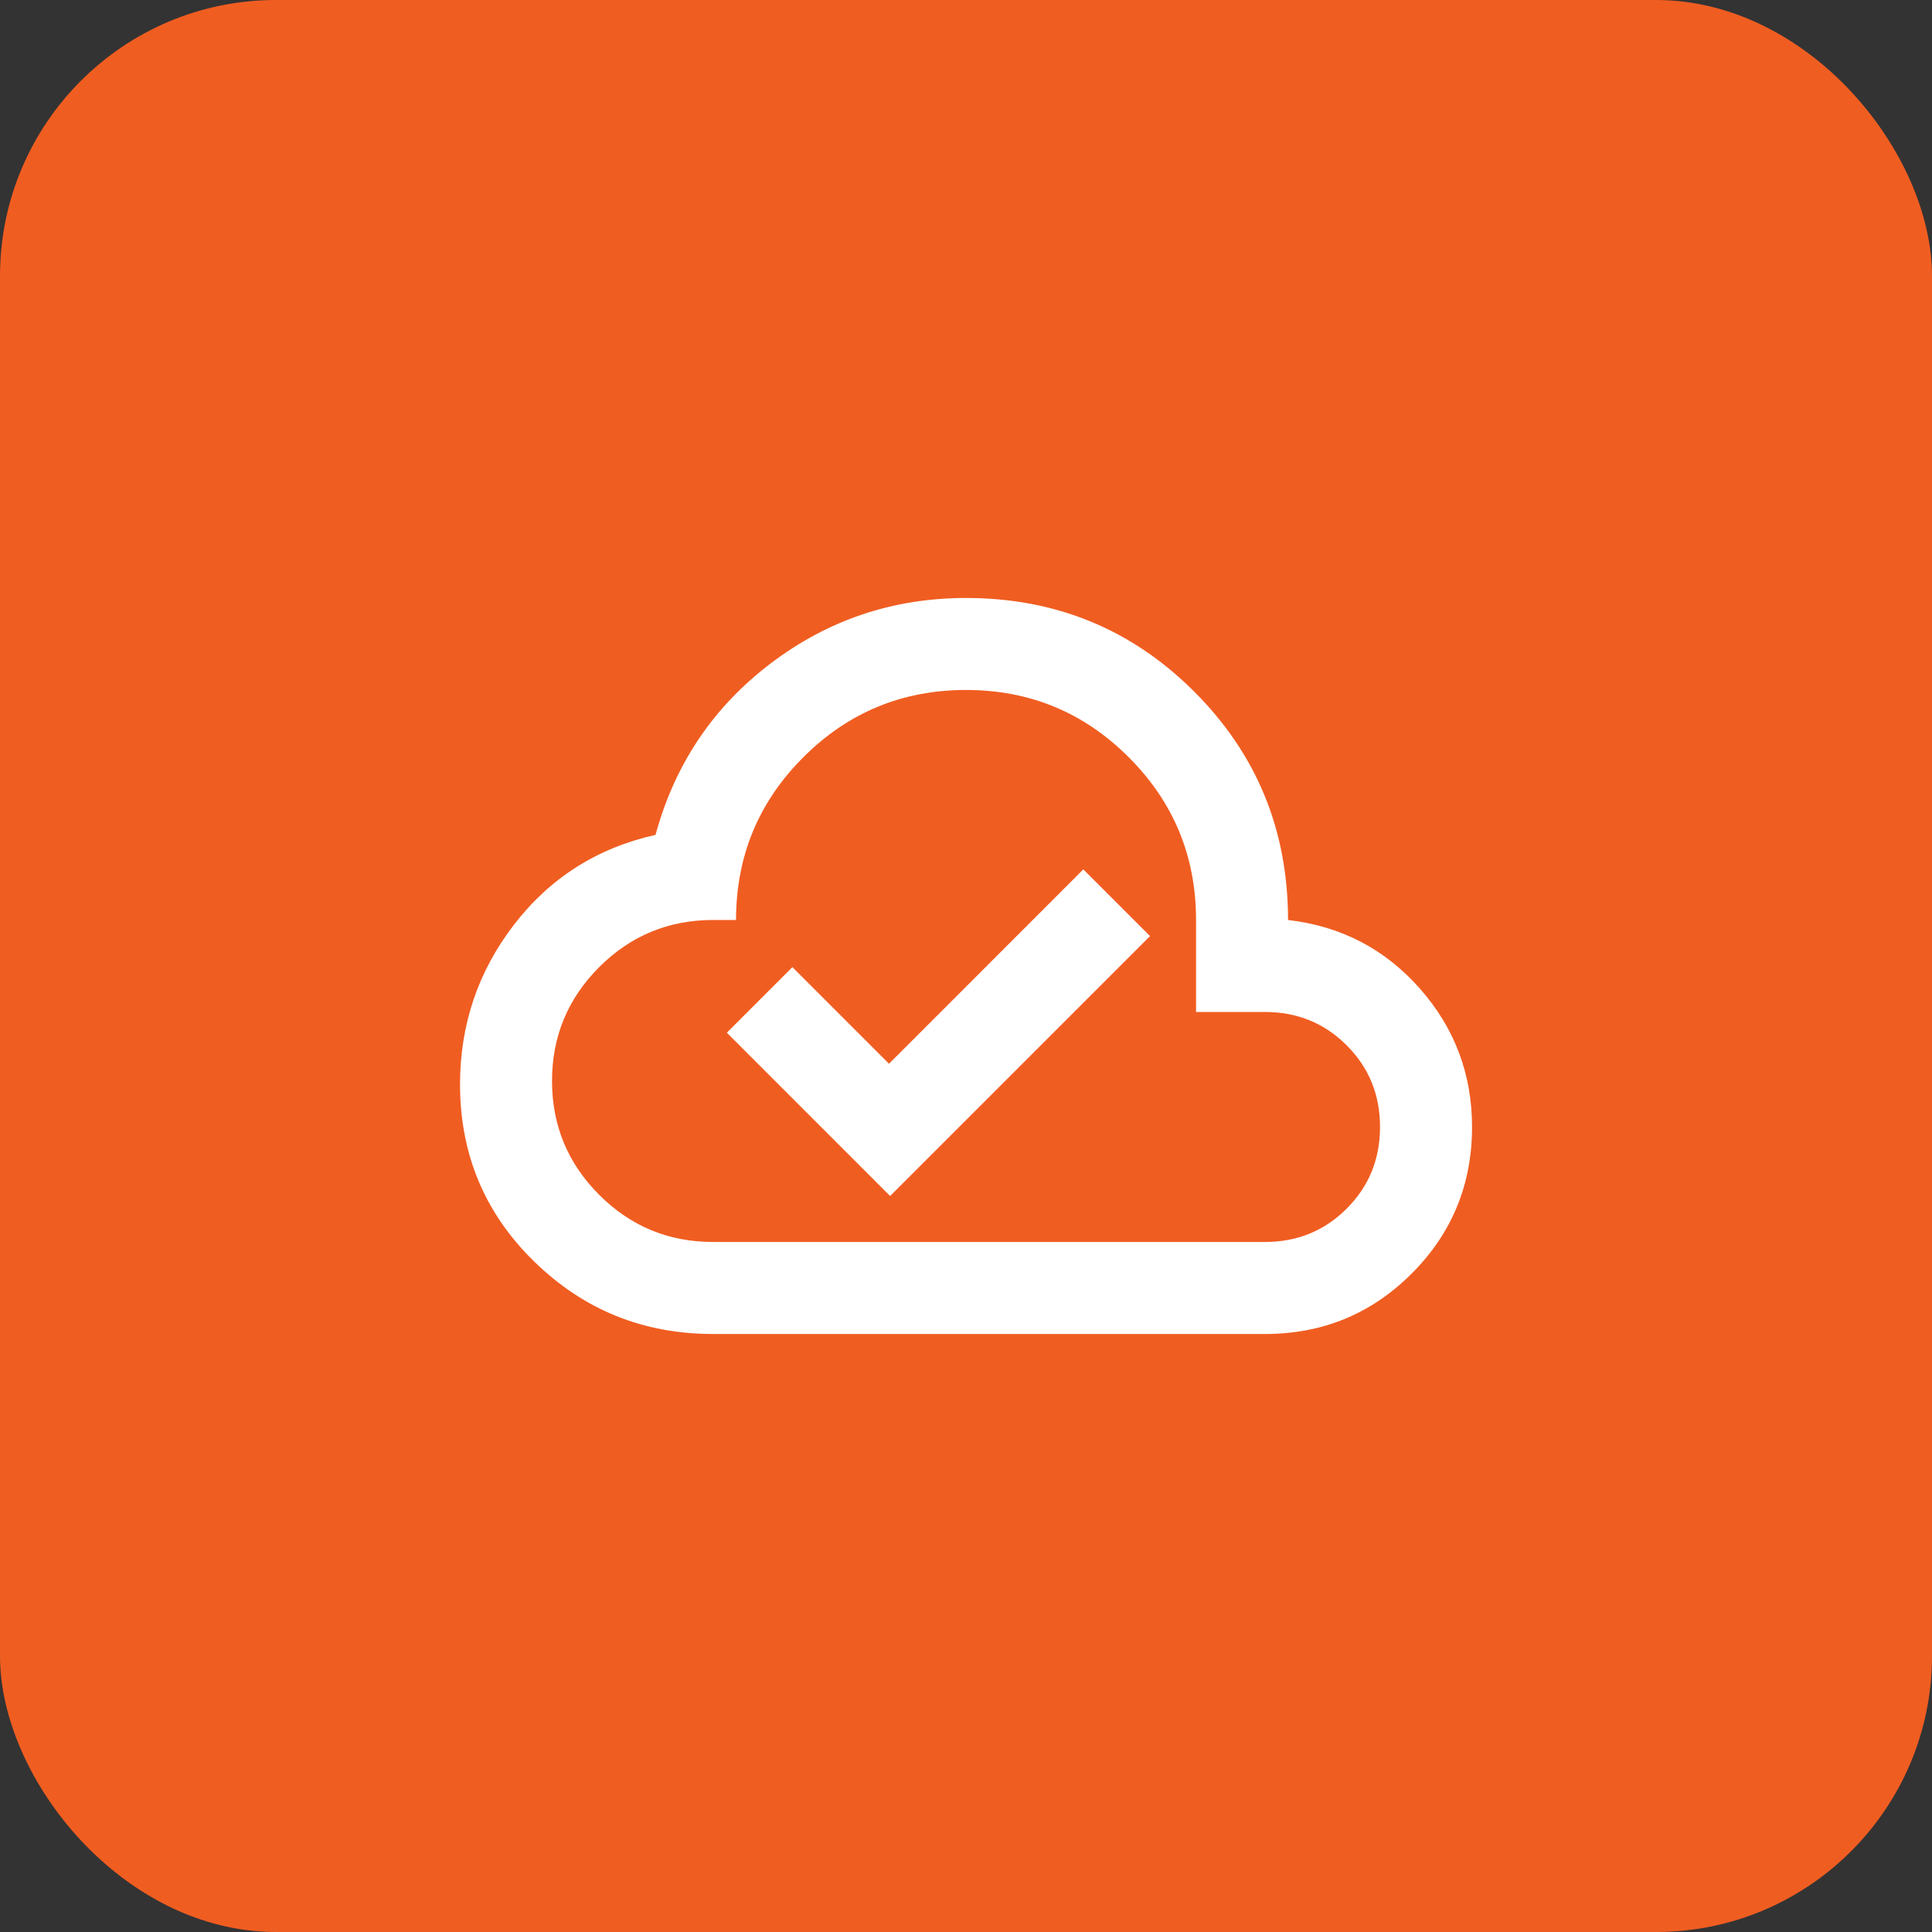
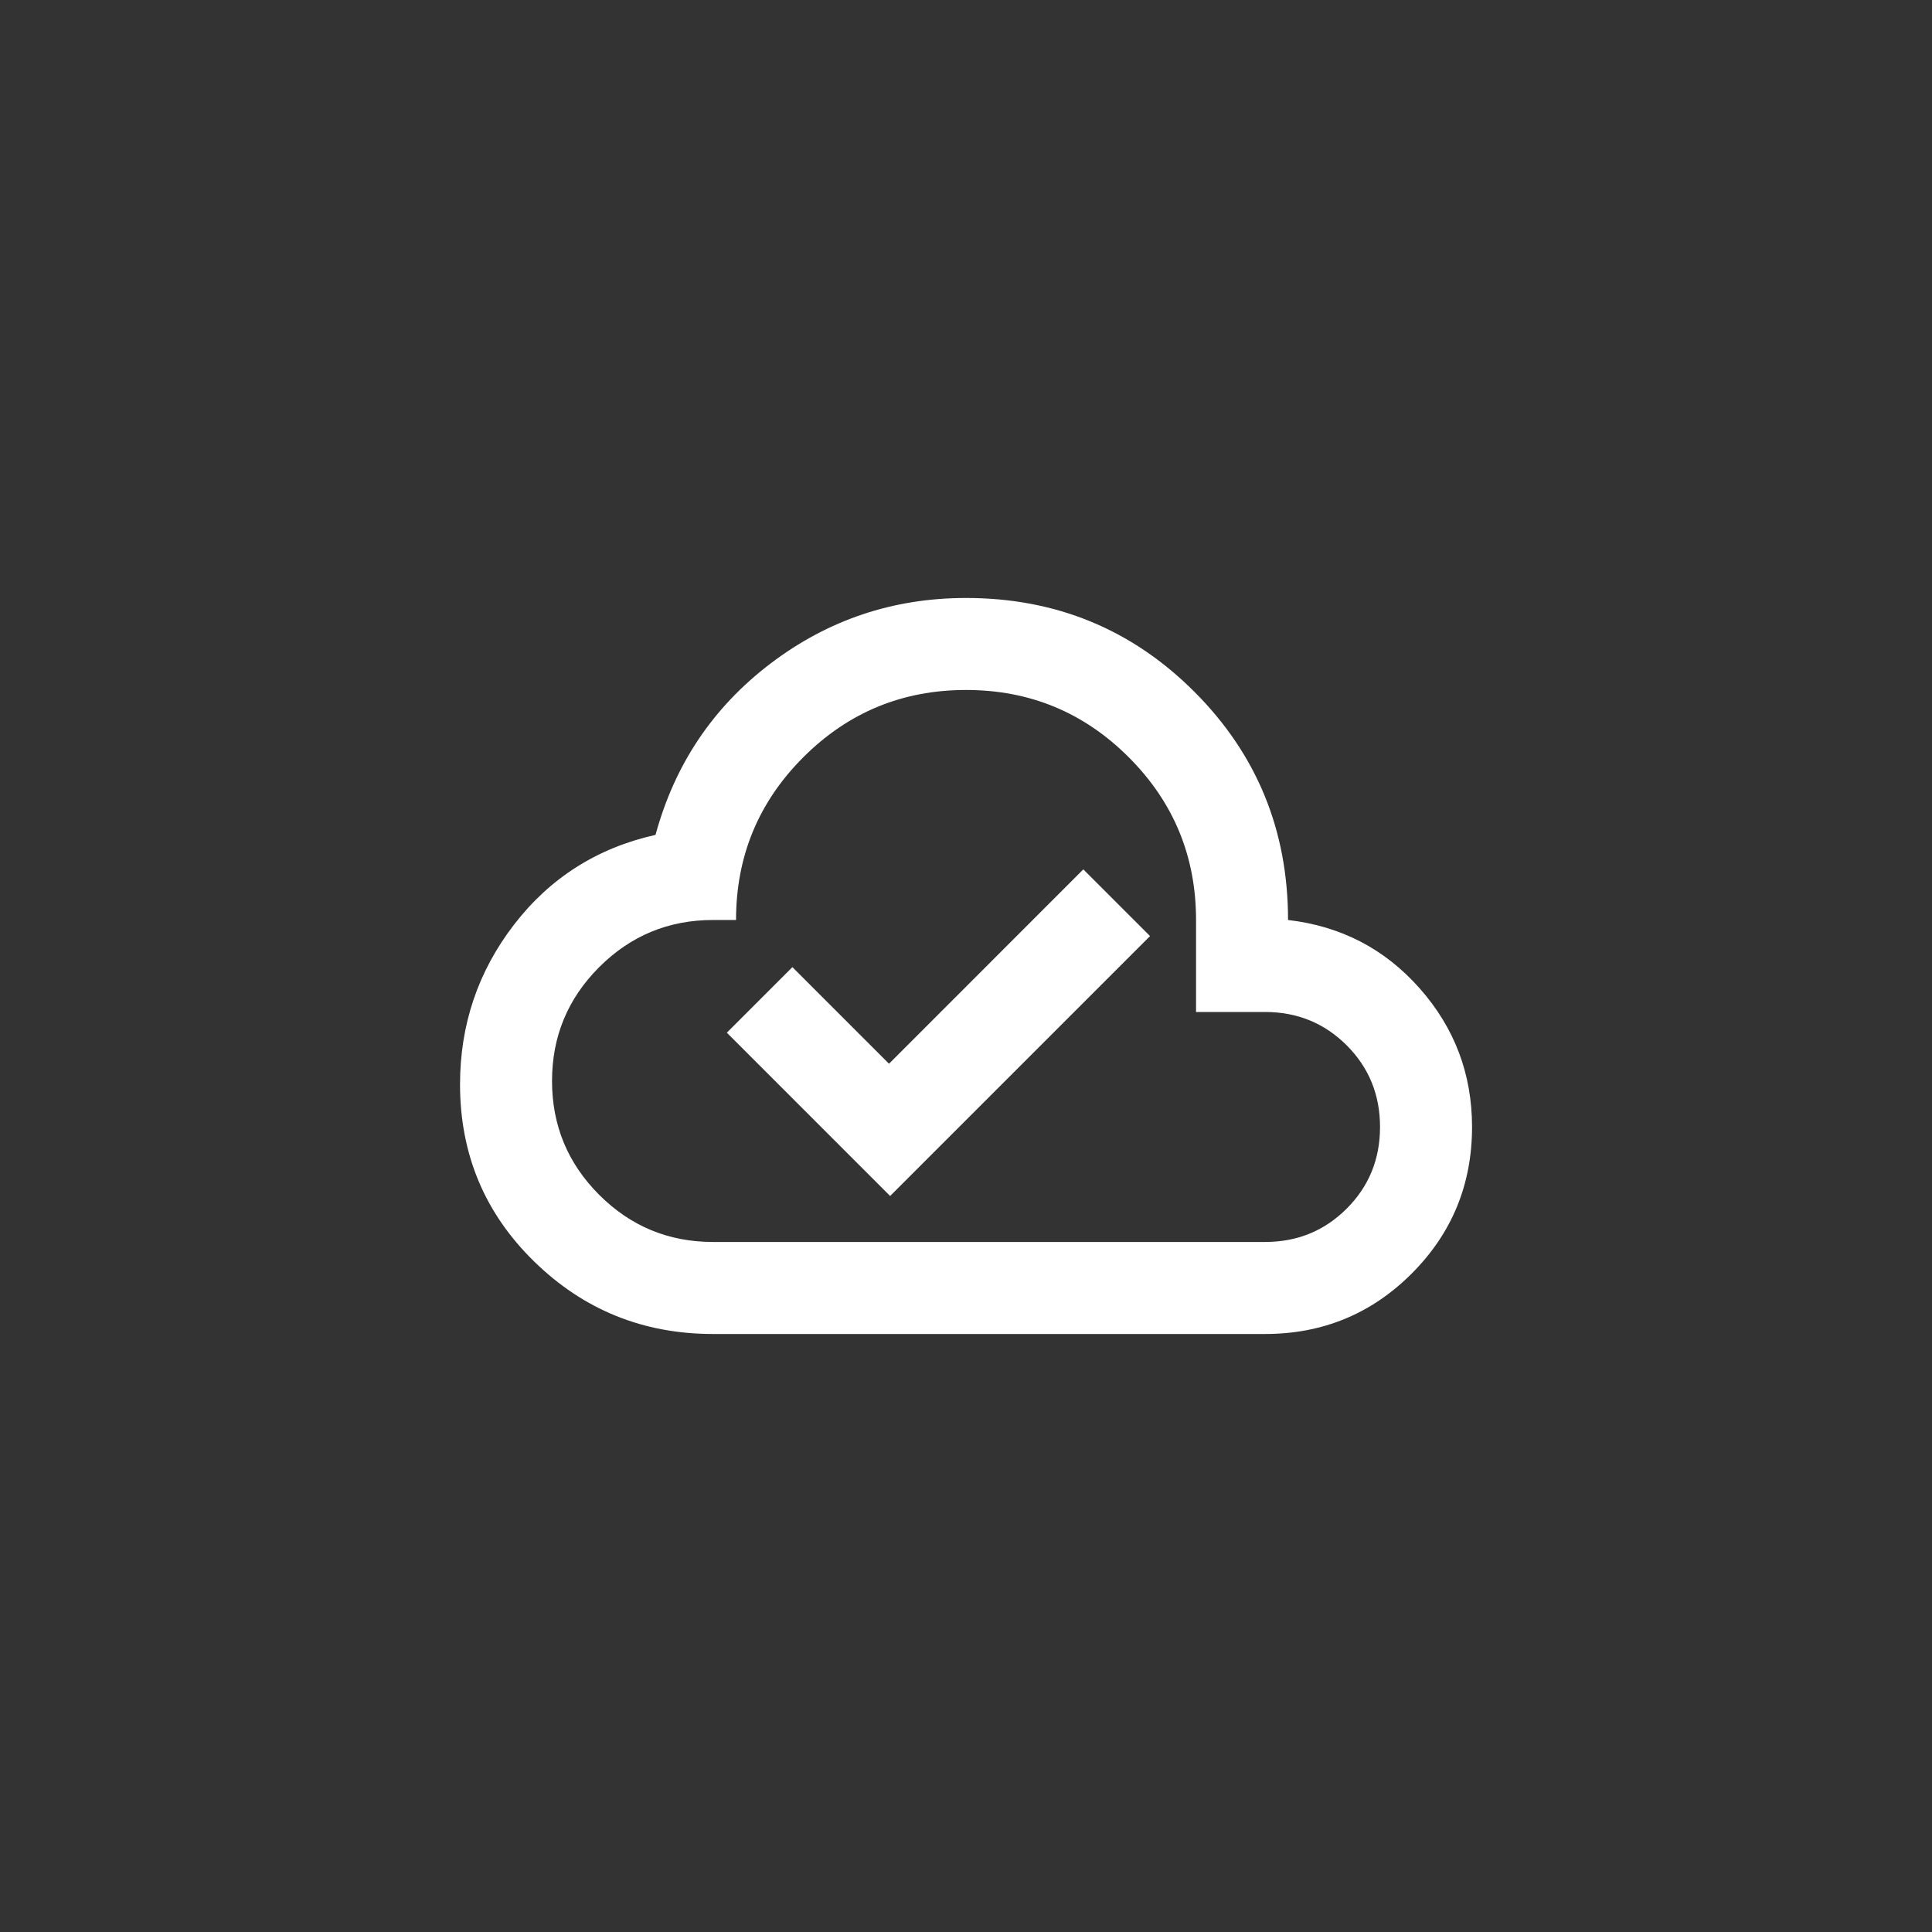
<svg xmlns="http://www.w3.org/2000/svg" width="70" height="70" viewBox="0 0 70 70" fill="none">
  <rect x="0" y="0" width="70" height="70" fill="#333333" stroke="none" />
-   <rect width="70" height="70" rx="10" fill="#F05D21" />
  <path d="M32.251 43.333L41.668 33.916L39.251 31.499L32.21 38.541L28.71 35.041L26.335 37.416L32.251 43.333ZM25.835 48.333C23.307 48.333 21.147 47.458 19.355 45.708C17.564 43.958 16.668 41.819 16.668 39.291C16.668 37.124 17.321 35.194 18.626 33.499C19.932 31.805 21.64 30.722 23.751 30.249C24.446 27.694 25.835 25.624 27.918 24.041C30.001 22.458 32.362 21.666 35.001 21.666C38.251 21.666 41.008 22.798 43.272 25.062C45.536 27.326 46.668 30.083 46.668 33.333C48.585 33.555 50.175 34.381 51.439 35.812C52.703 37.242 53.335 38.916 53.335 40.833C53.335 42.916 52.605 44.687 51.147 46.145C49.689 47.603 47.918 48.333 45.835 48.333H25.835ZM25.835 44.999H45.835C47.001 44.999 47.987 44.597 48.793 43.791C49.599 42.986 50.001 41.999 50.001 40.833C50.001 39.666 49.599 38.68 48.793 37.874C47.987 37.069 47.001 36.666 45.835 36.666H43.335V33.333C43.335 31.027 42.522 29.062 40.897 27.437C39.272 25.812 37.307 24.999 35.001 24.999C32.696 24.999 30.73 25.812 29.105 27.437C27.48 29.062 26.668 31.027 26.668 33.333H25.835C24.224 33.333 22.849 33.902 21.71 35.041C20.571 36.18 20.001 37.555 20.001 39.166C20.001 40.777 20.571 42.152 21.71 43.291C22.849 44.43 24.224 44.999 25.835 44.999Z" fill="white" />
</svg>